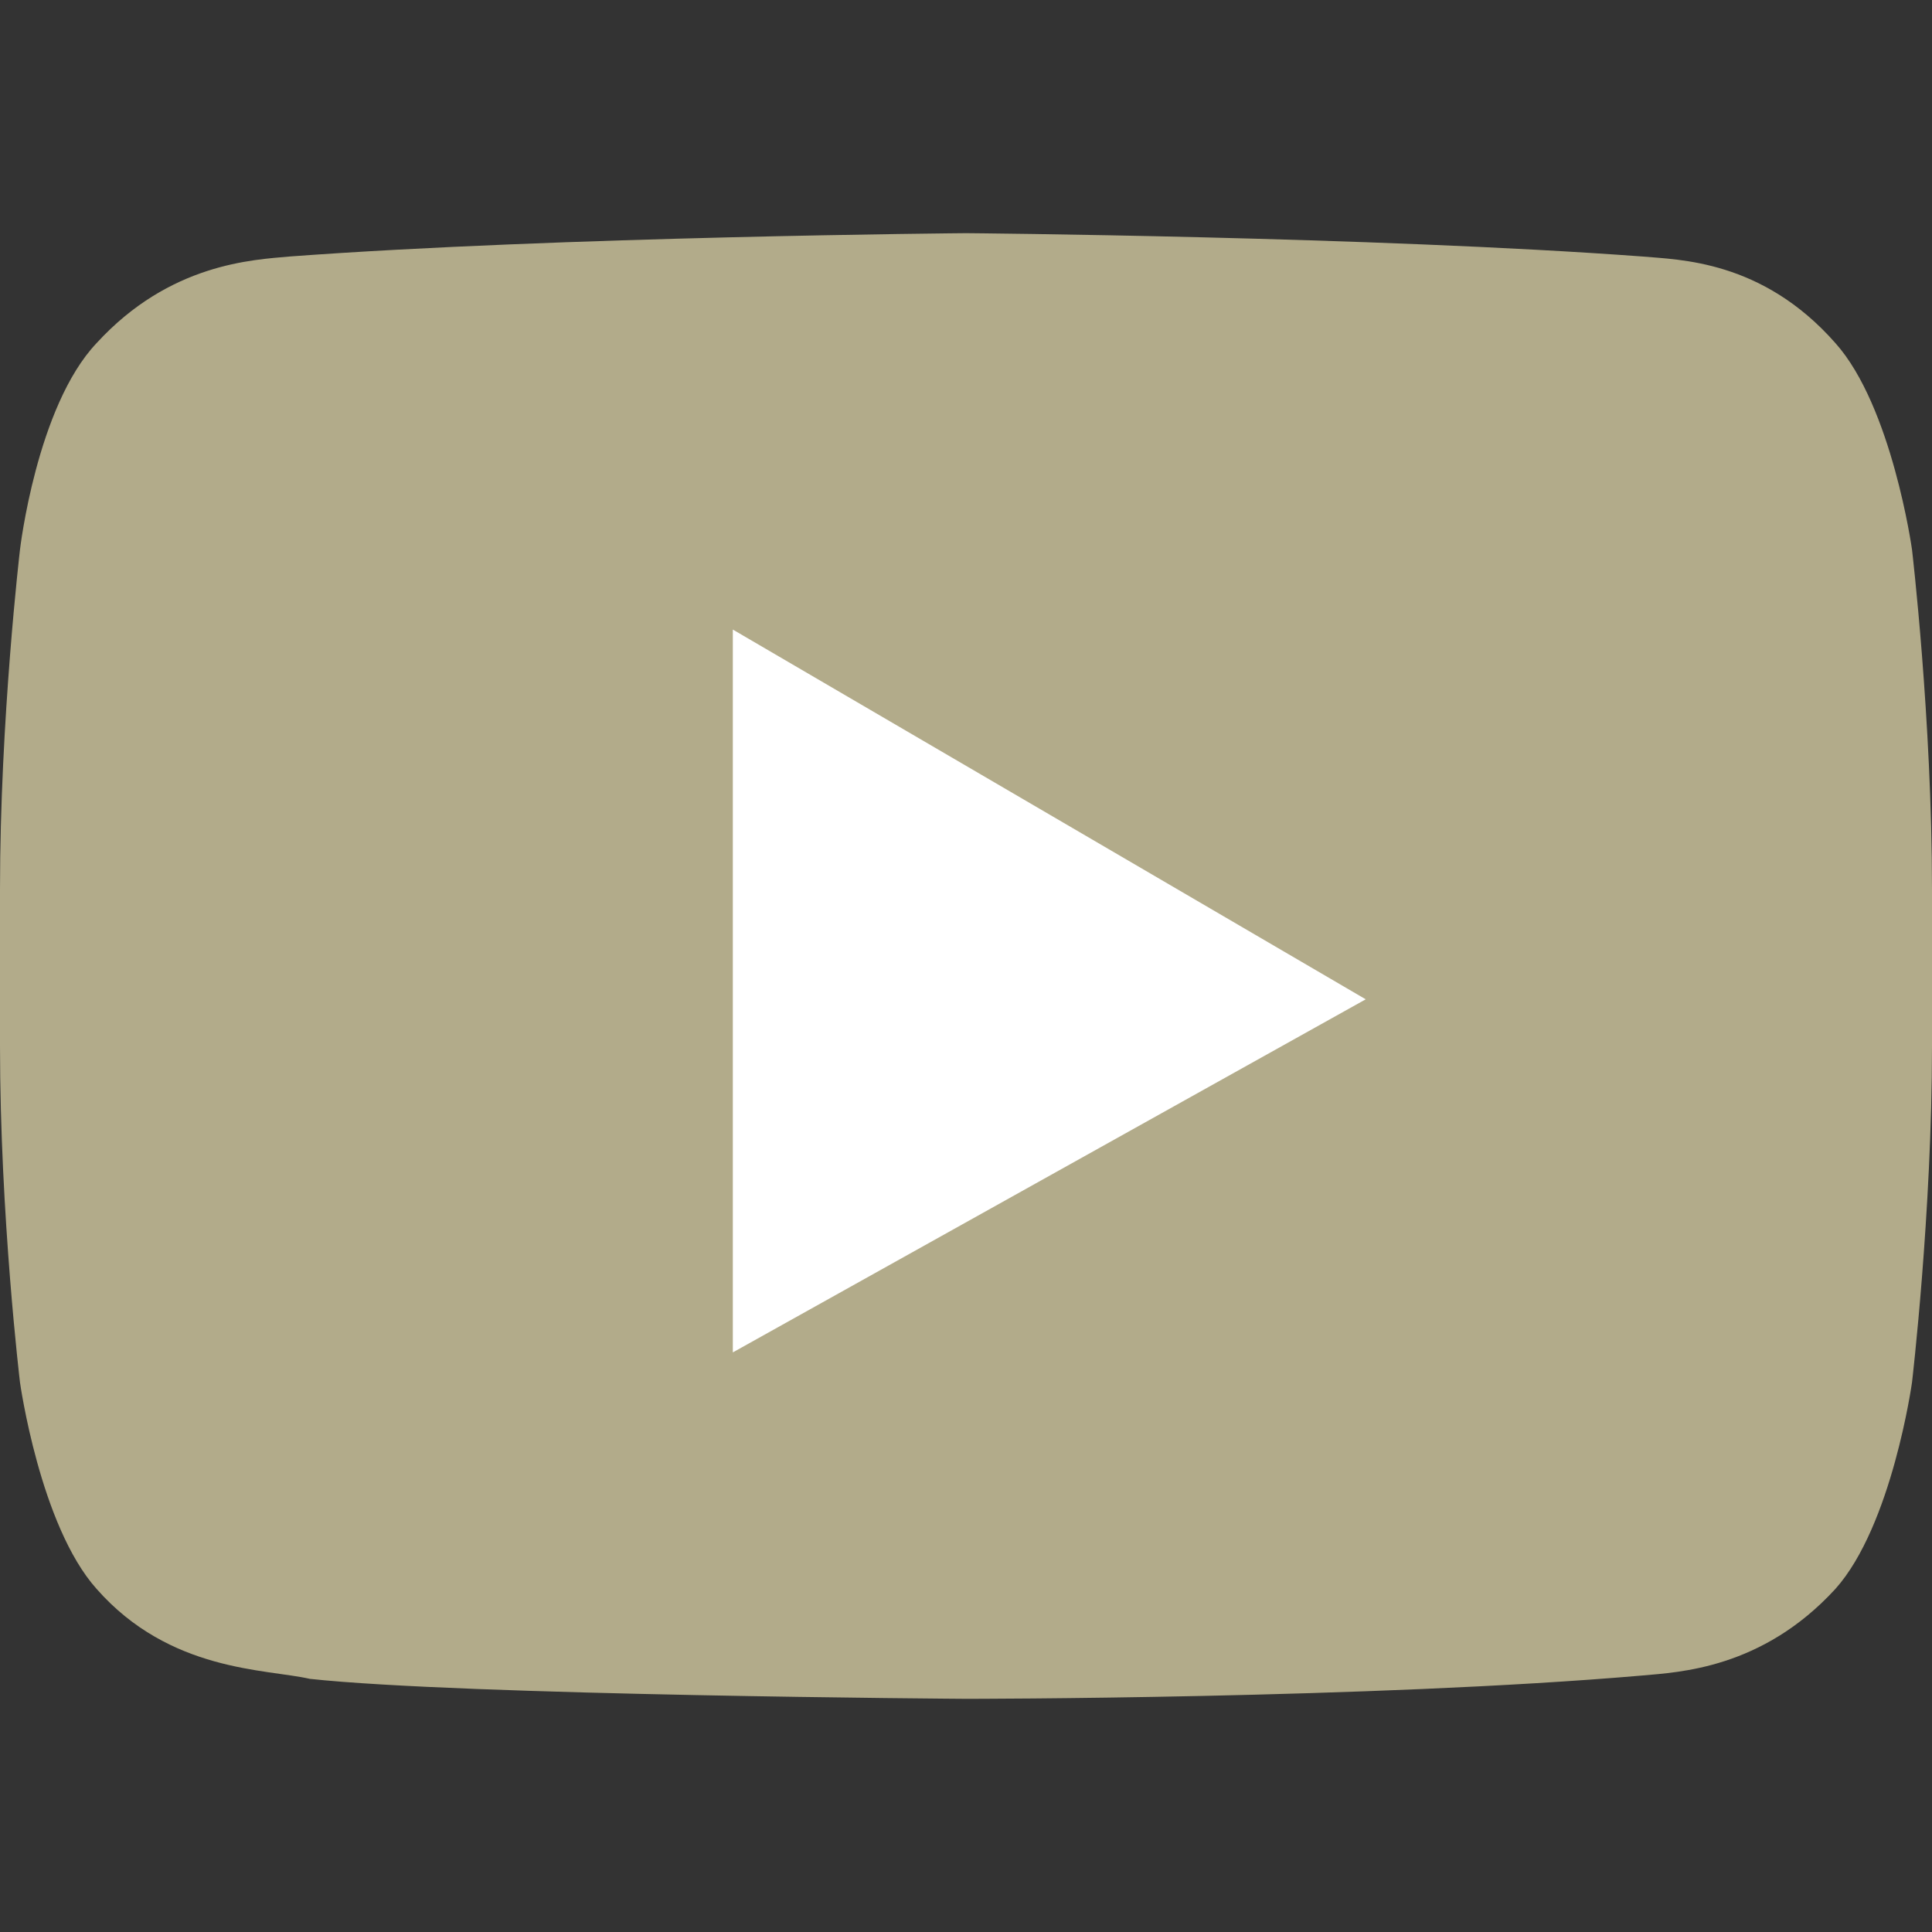
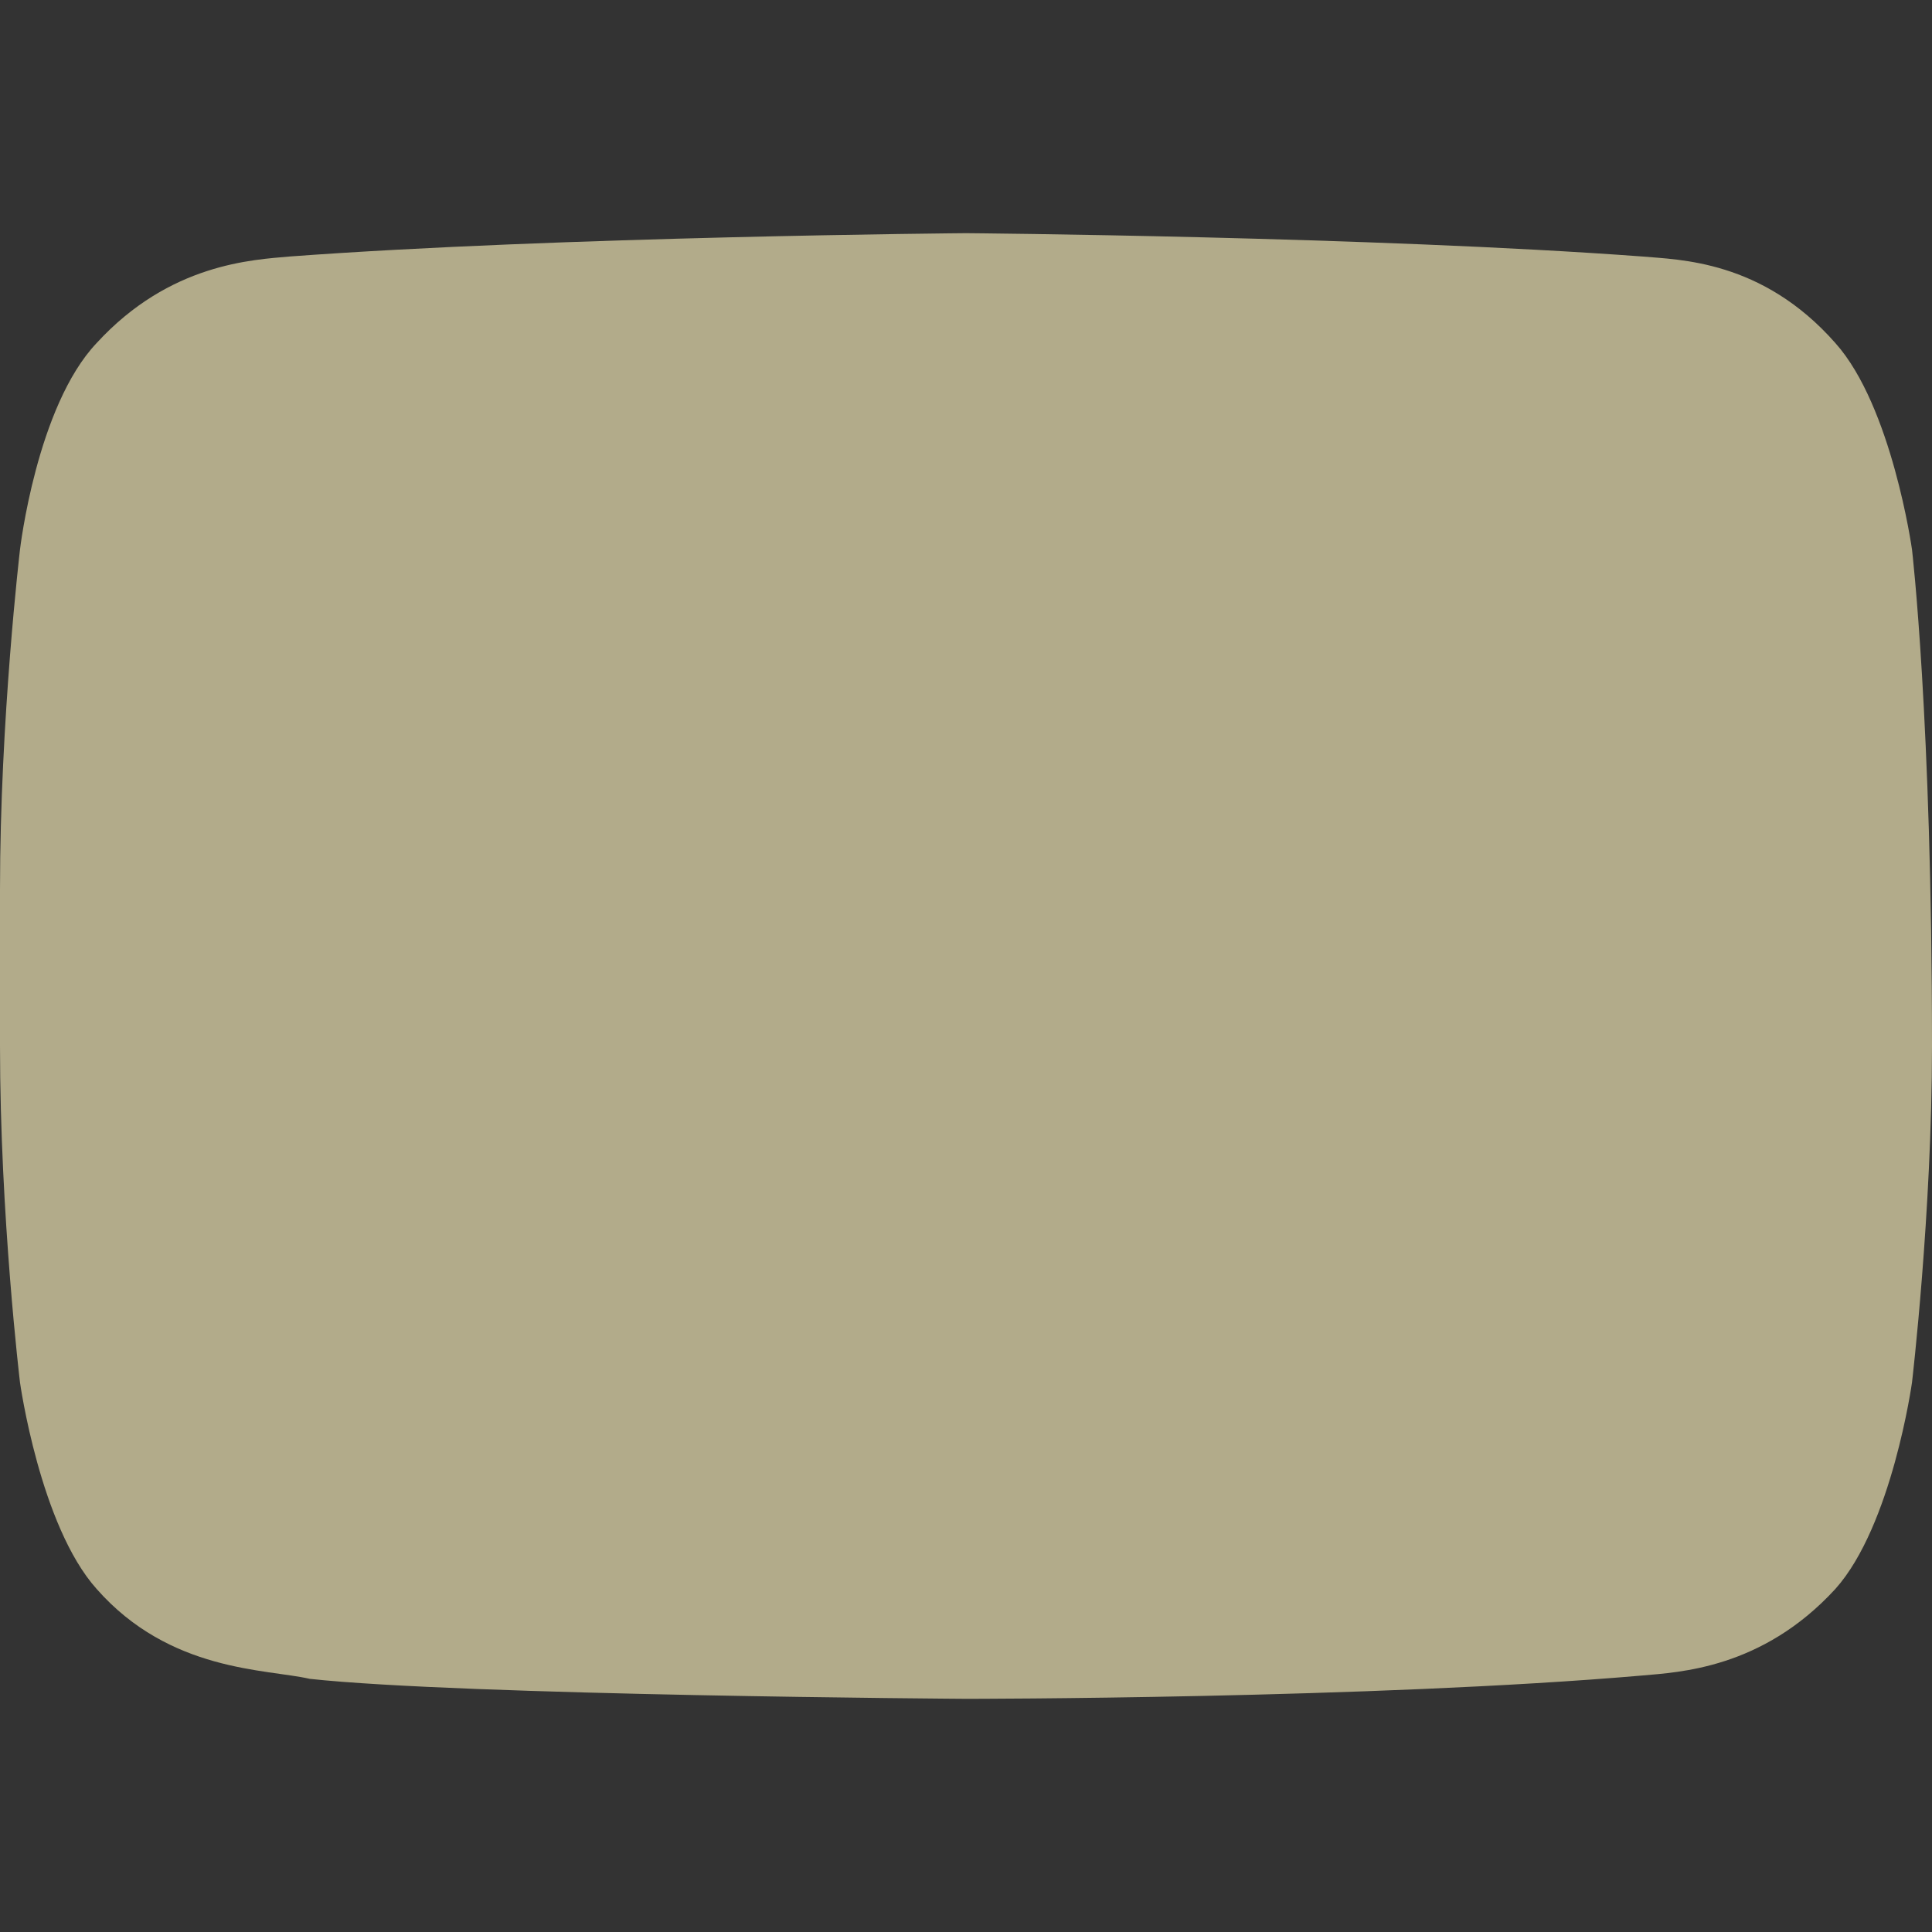
<svg xmlns="http://www.w3.org/2000/svg" version="1.1" id="Layer_1" x="0px" y="0px" viewBox="0 0 512 512" style="enable-background:new 0 0 512 512;" xml:space="preserve" width="512px" height="512px" class="">
  <rect x="0" y="0" width="512" height="512" fill="#333333" stroke="none" />
  <g>
-     <path style="fill:#B2AB8A" d="M506.703,145.655c0,0-5.297-37.959-20.303-54.731c-19.421-22.069-41.49-22.069-51.2-22.952  C363.697,62.676,256,61.793,256,61.793l0,0c0,0-107.697,0.883-179.2,6.179c-9.71,0.883-31.779,1.766-51.2,22.952  C9.71,107.697,5.297,145.655,5.297,145.655S0,190.676,0,235.697v41.49c0,45.021,5.297,89.159,5.297,89.159  s5.297,37.959,20.303,54.731c19.421,22.069,45.021,21.186,56.497,23.835C122.703,449.324,256,450.207,256,450.207  s107.697,0,179.2-6.179c9.71-0.883,31.779-1.766,51.2-22.952c15.007-16.772,20.303-54.731,20.303-54.731S512,321.324,512,277.186  v-41.49C512,190.676,506.703,145.655,506.703,145.655" data-original="#D8362A" class="active-path" data-old_color="#D8362A" />
-     <polygon style="fill:#FFFFFF" points="194.207,166.841 194.207,358.4 361.931,264.828 " data-original="#FFFFFF" class="" data-old_color="#FFFFFF" />
+     <path style="fill:#B2AB8A" d="M506.703,145.655c0,0-5.297-37.959-20.303-54.731c-19.421-22.069-41.49-22.069-51.2-22.952  C363.697,62.676,256,61.793,256,61.793l0,0c0,0-107.697,0.883-179.2,6.179c-9.71,0.883-31.779,1.766-51.2,22.952  C9.71,107.697,5.297,145.655,5.297,145.655S0,190.676,0,235.697v41.49c0,45.021,5.297,89.159,5.297,89.159  s5.297,37.959,20.303,54.731c19.421,22.069,45.021,21.186,56.497,23.835C122.703,449.324,256,450.207,256,450.207  s107.697,0,179.2-6.179c9.71-0.883,31.779-1.766,51.2-22.952c15.007-16.772,20.303-54.731,20.303-54.731S512,321.324,512,277.186  C512,190.676,506.703,145.655,506.703,145.655" data-original="#D8362A" class="active-path" data-old_color="#D8362A" />
  </g>
</svg>